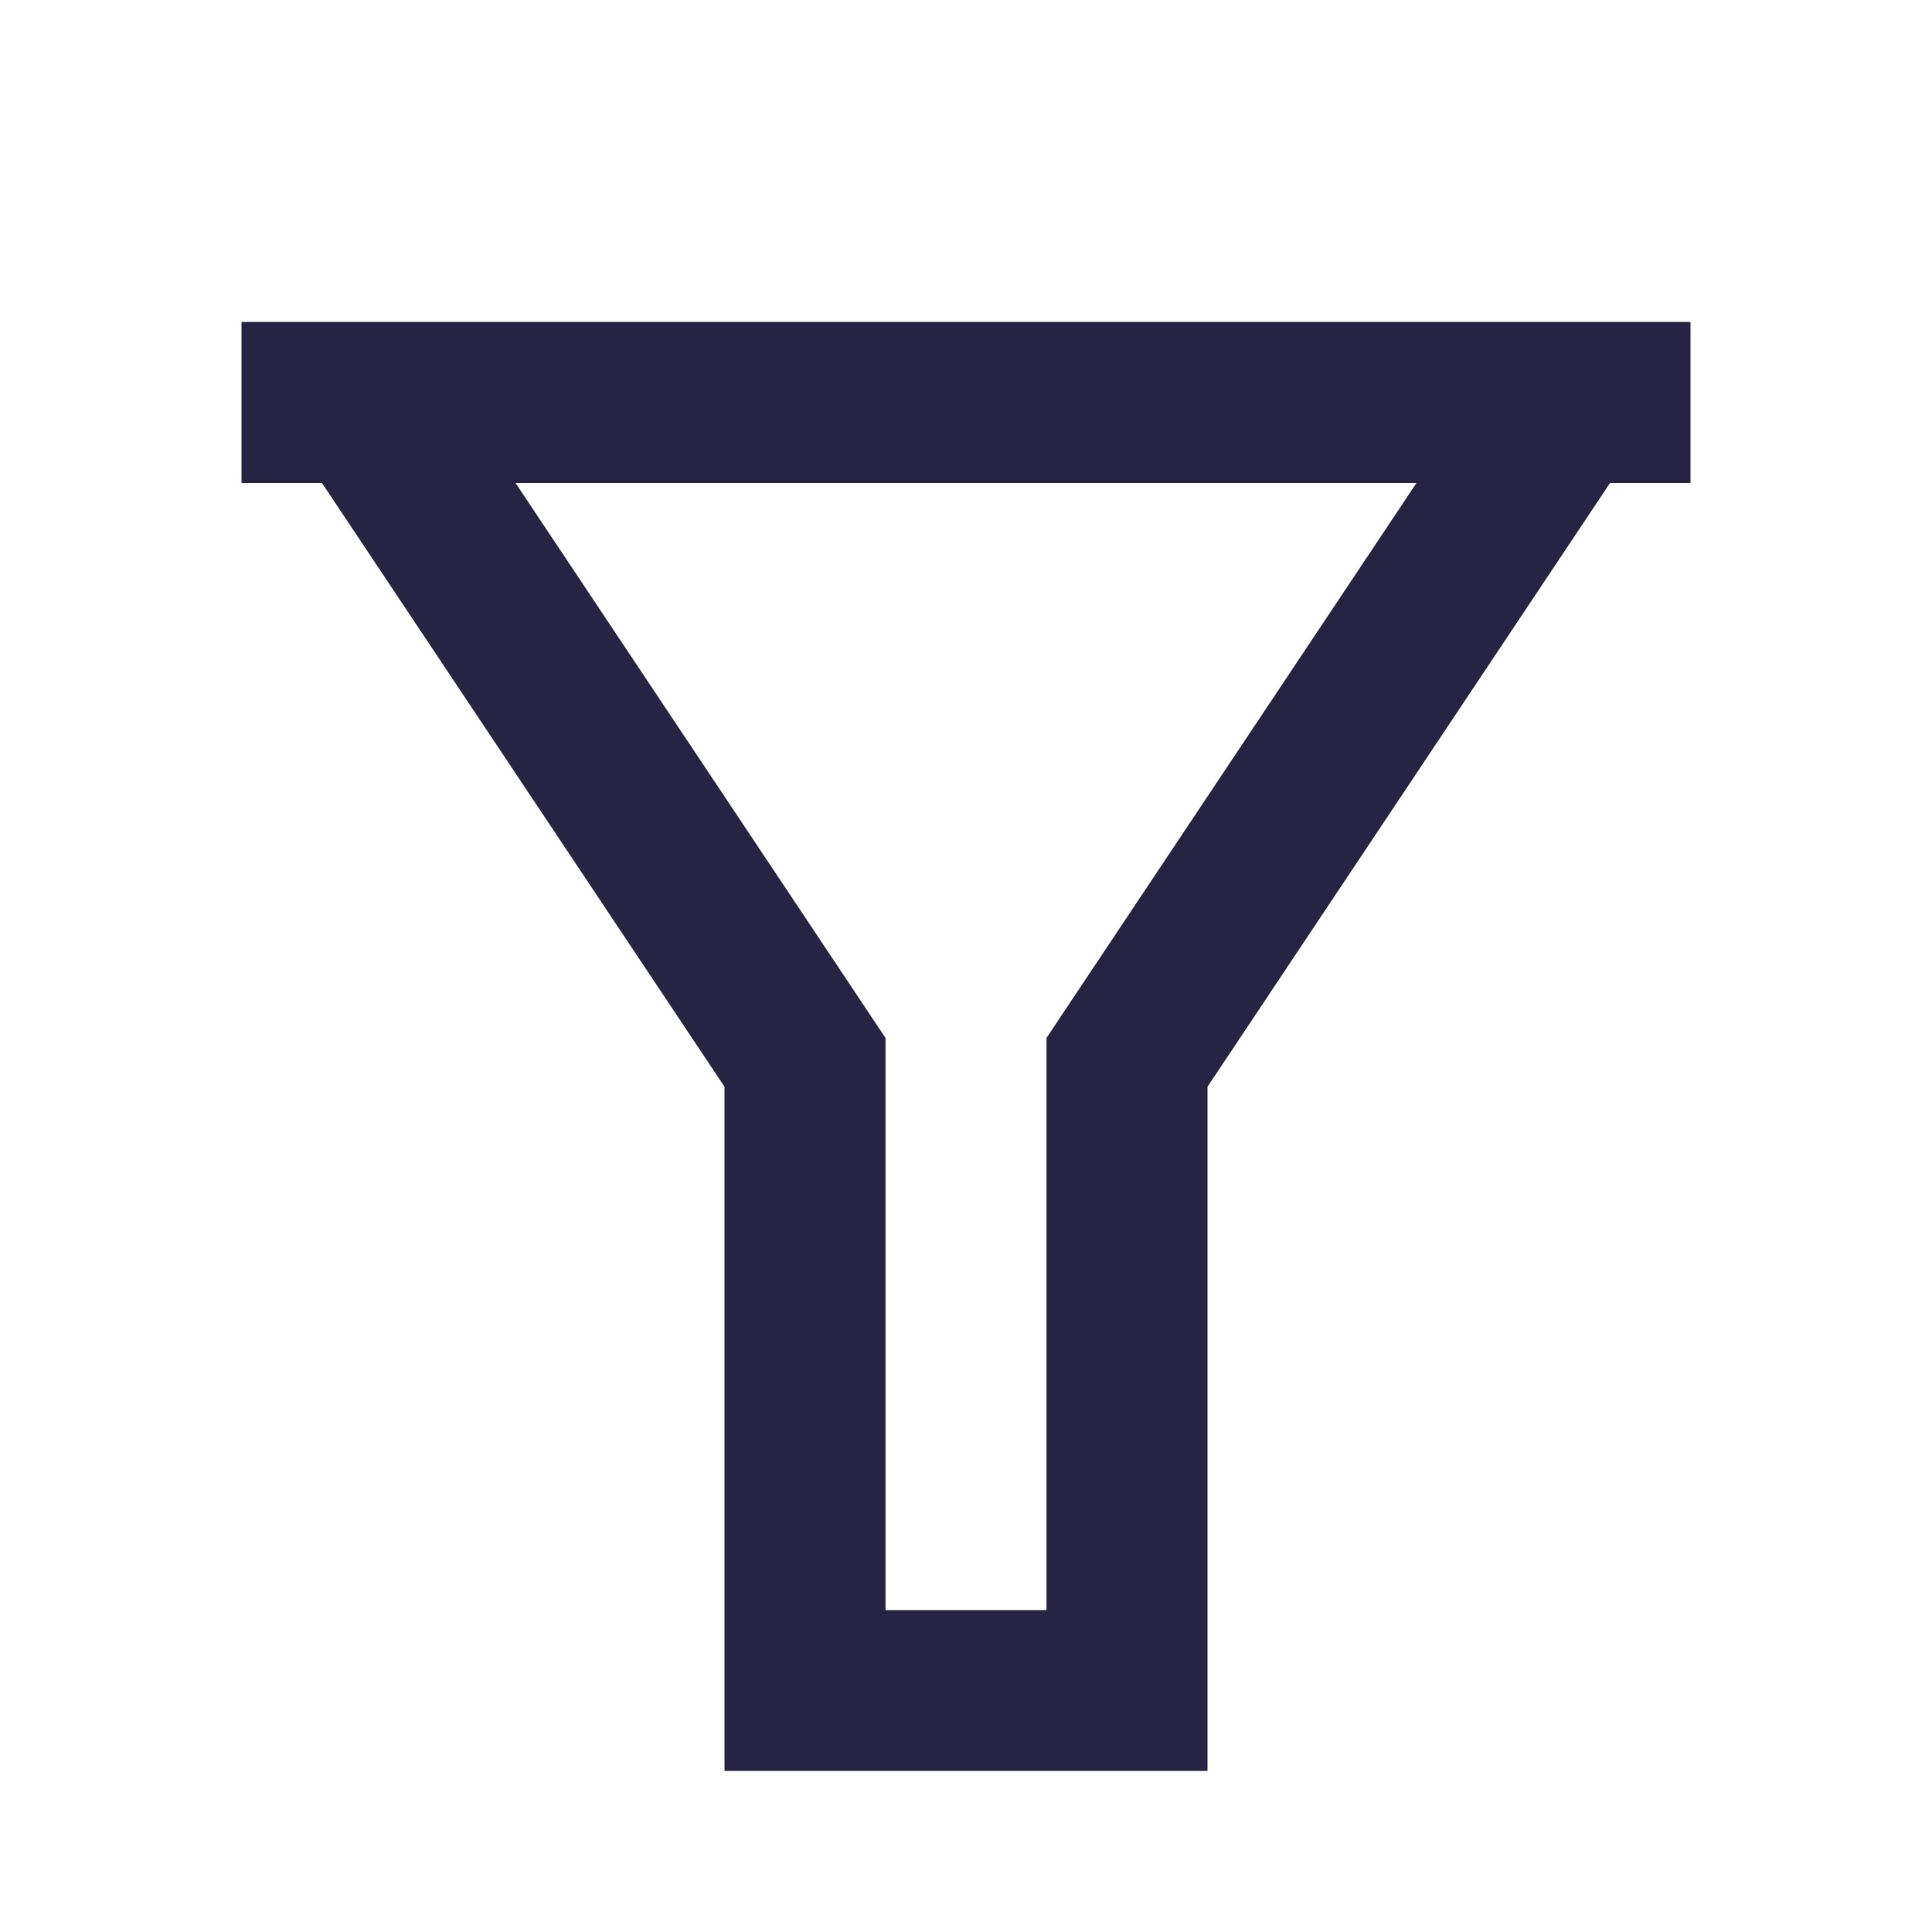
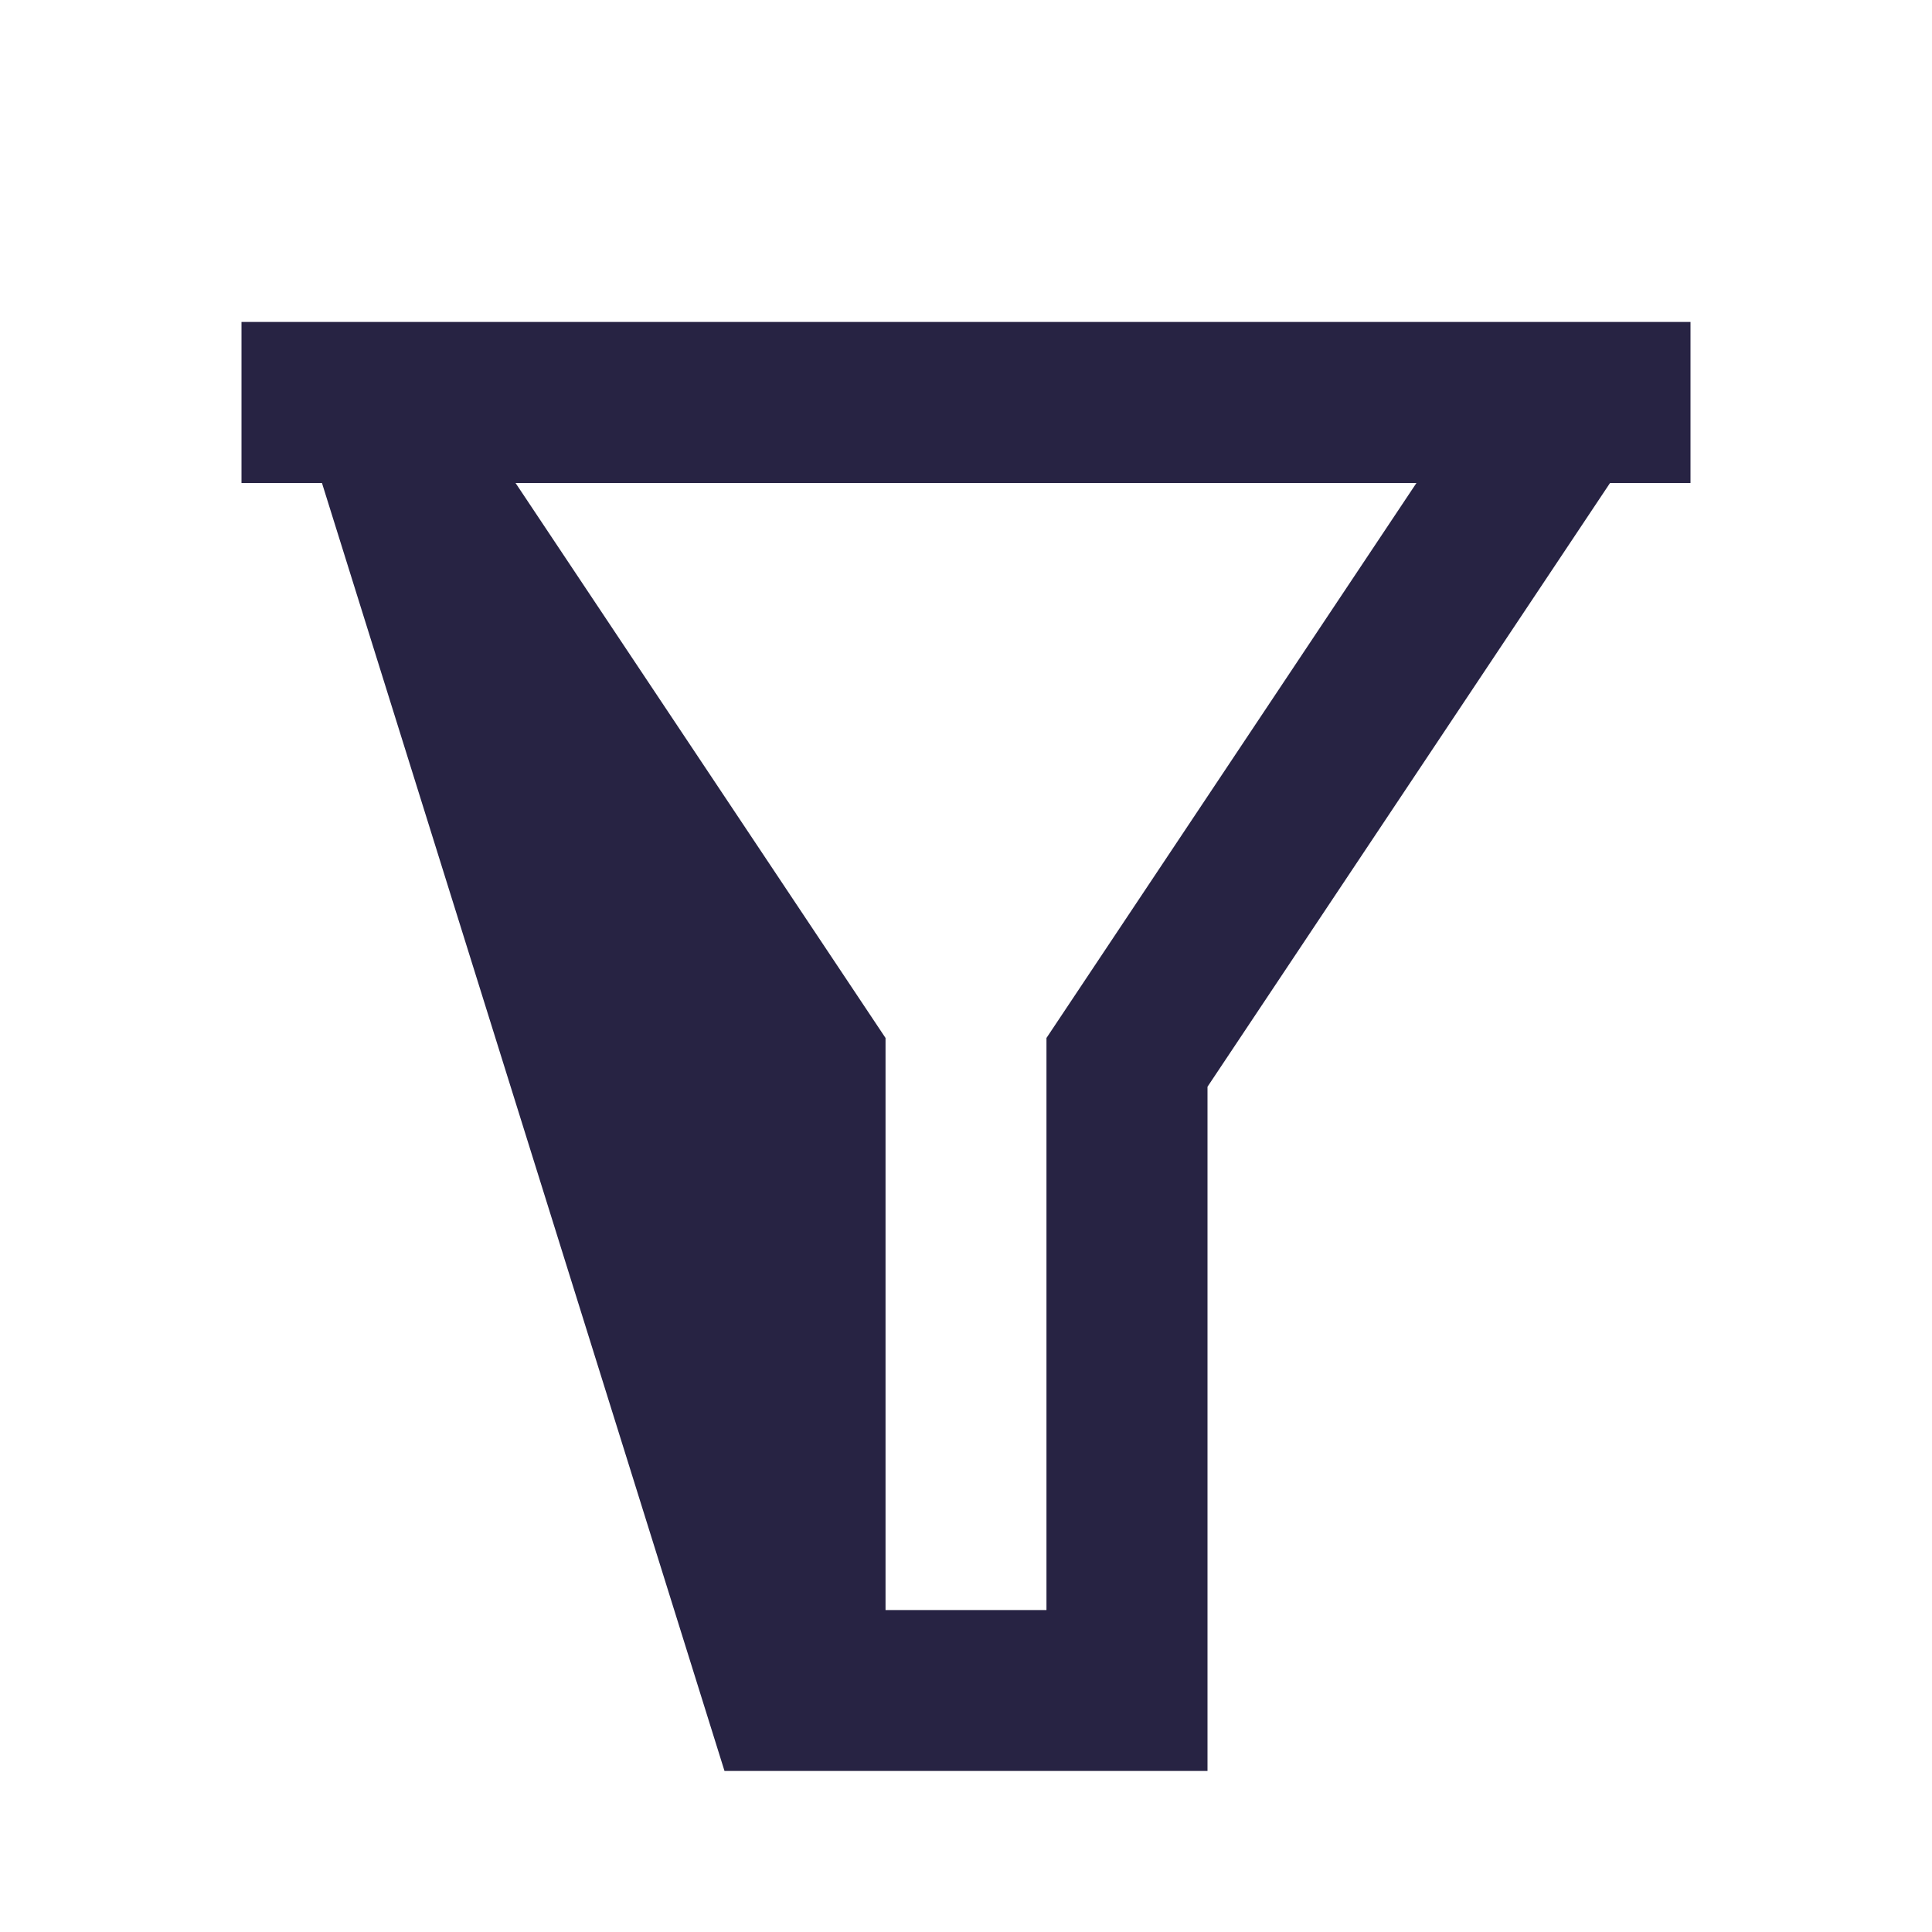
<svg xmlns="http://www.w3.org/2000/svg" width="20" height="20" viewBox="0 0 20 20" fill="none">
  <g id="Icons/system">
-     <path id="Vector" d="M17.5 3.333V5H16.667L12.5 11.25V18.333H7.5V11.25L3.333 5H2.5V3.333H17.5ZM5.337 5L9.167 10.745V16.667H10.833V10.745L14.663 5H5.337Z" fill="#272343" />
+     <path id="Vector" d="M17.5 3.333V5H16.667L12.5 11.25V18.333H7.5L3.333 5H2.5V3.333H17.5ZM5.337 5L9.167 10.745V16.667H10.833V10.745L14.663 5H5.337Z" fill="#272343" />
  </g>
</svg>